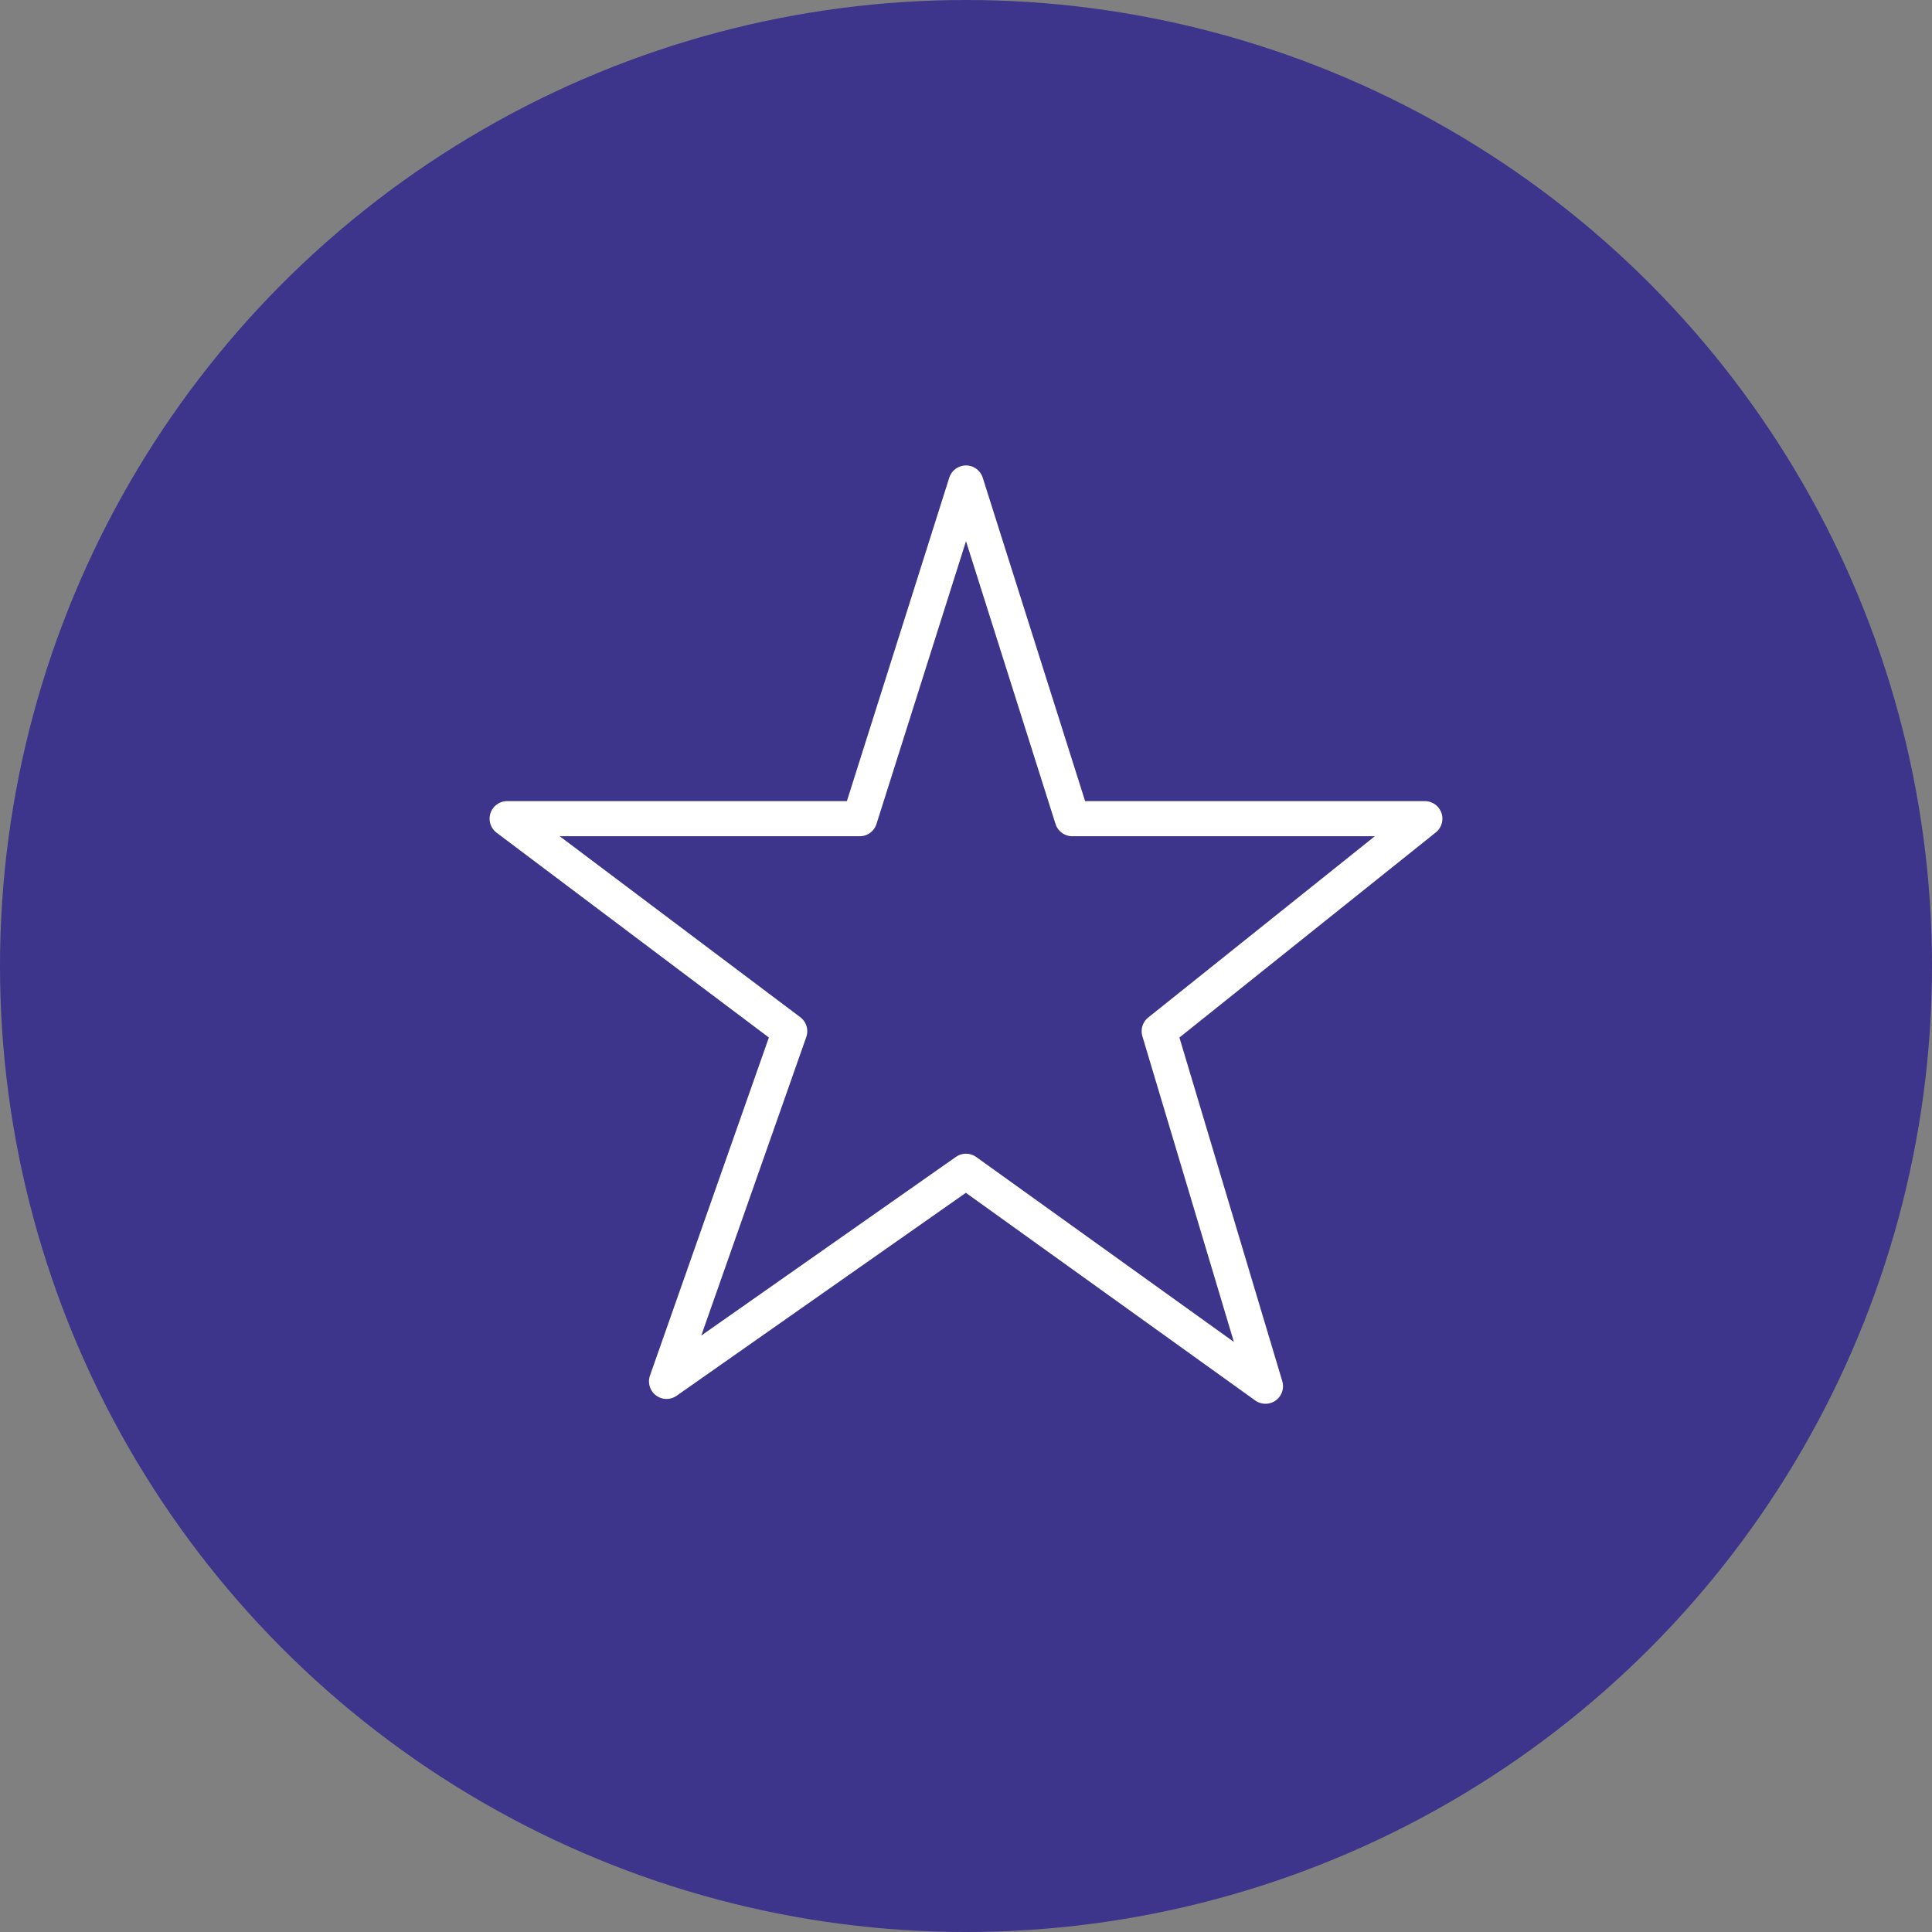
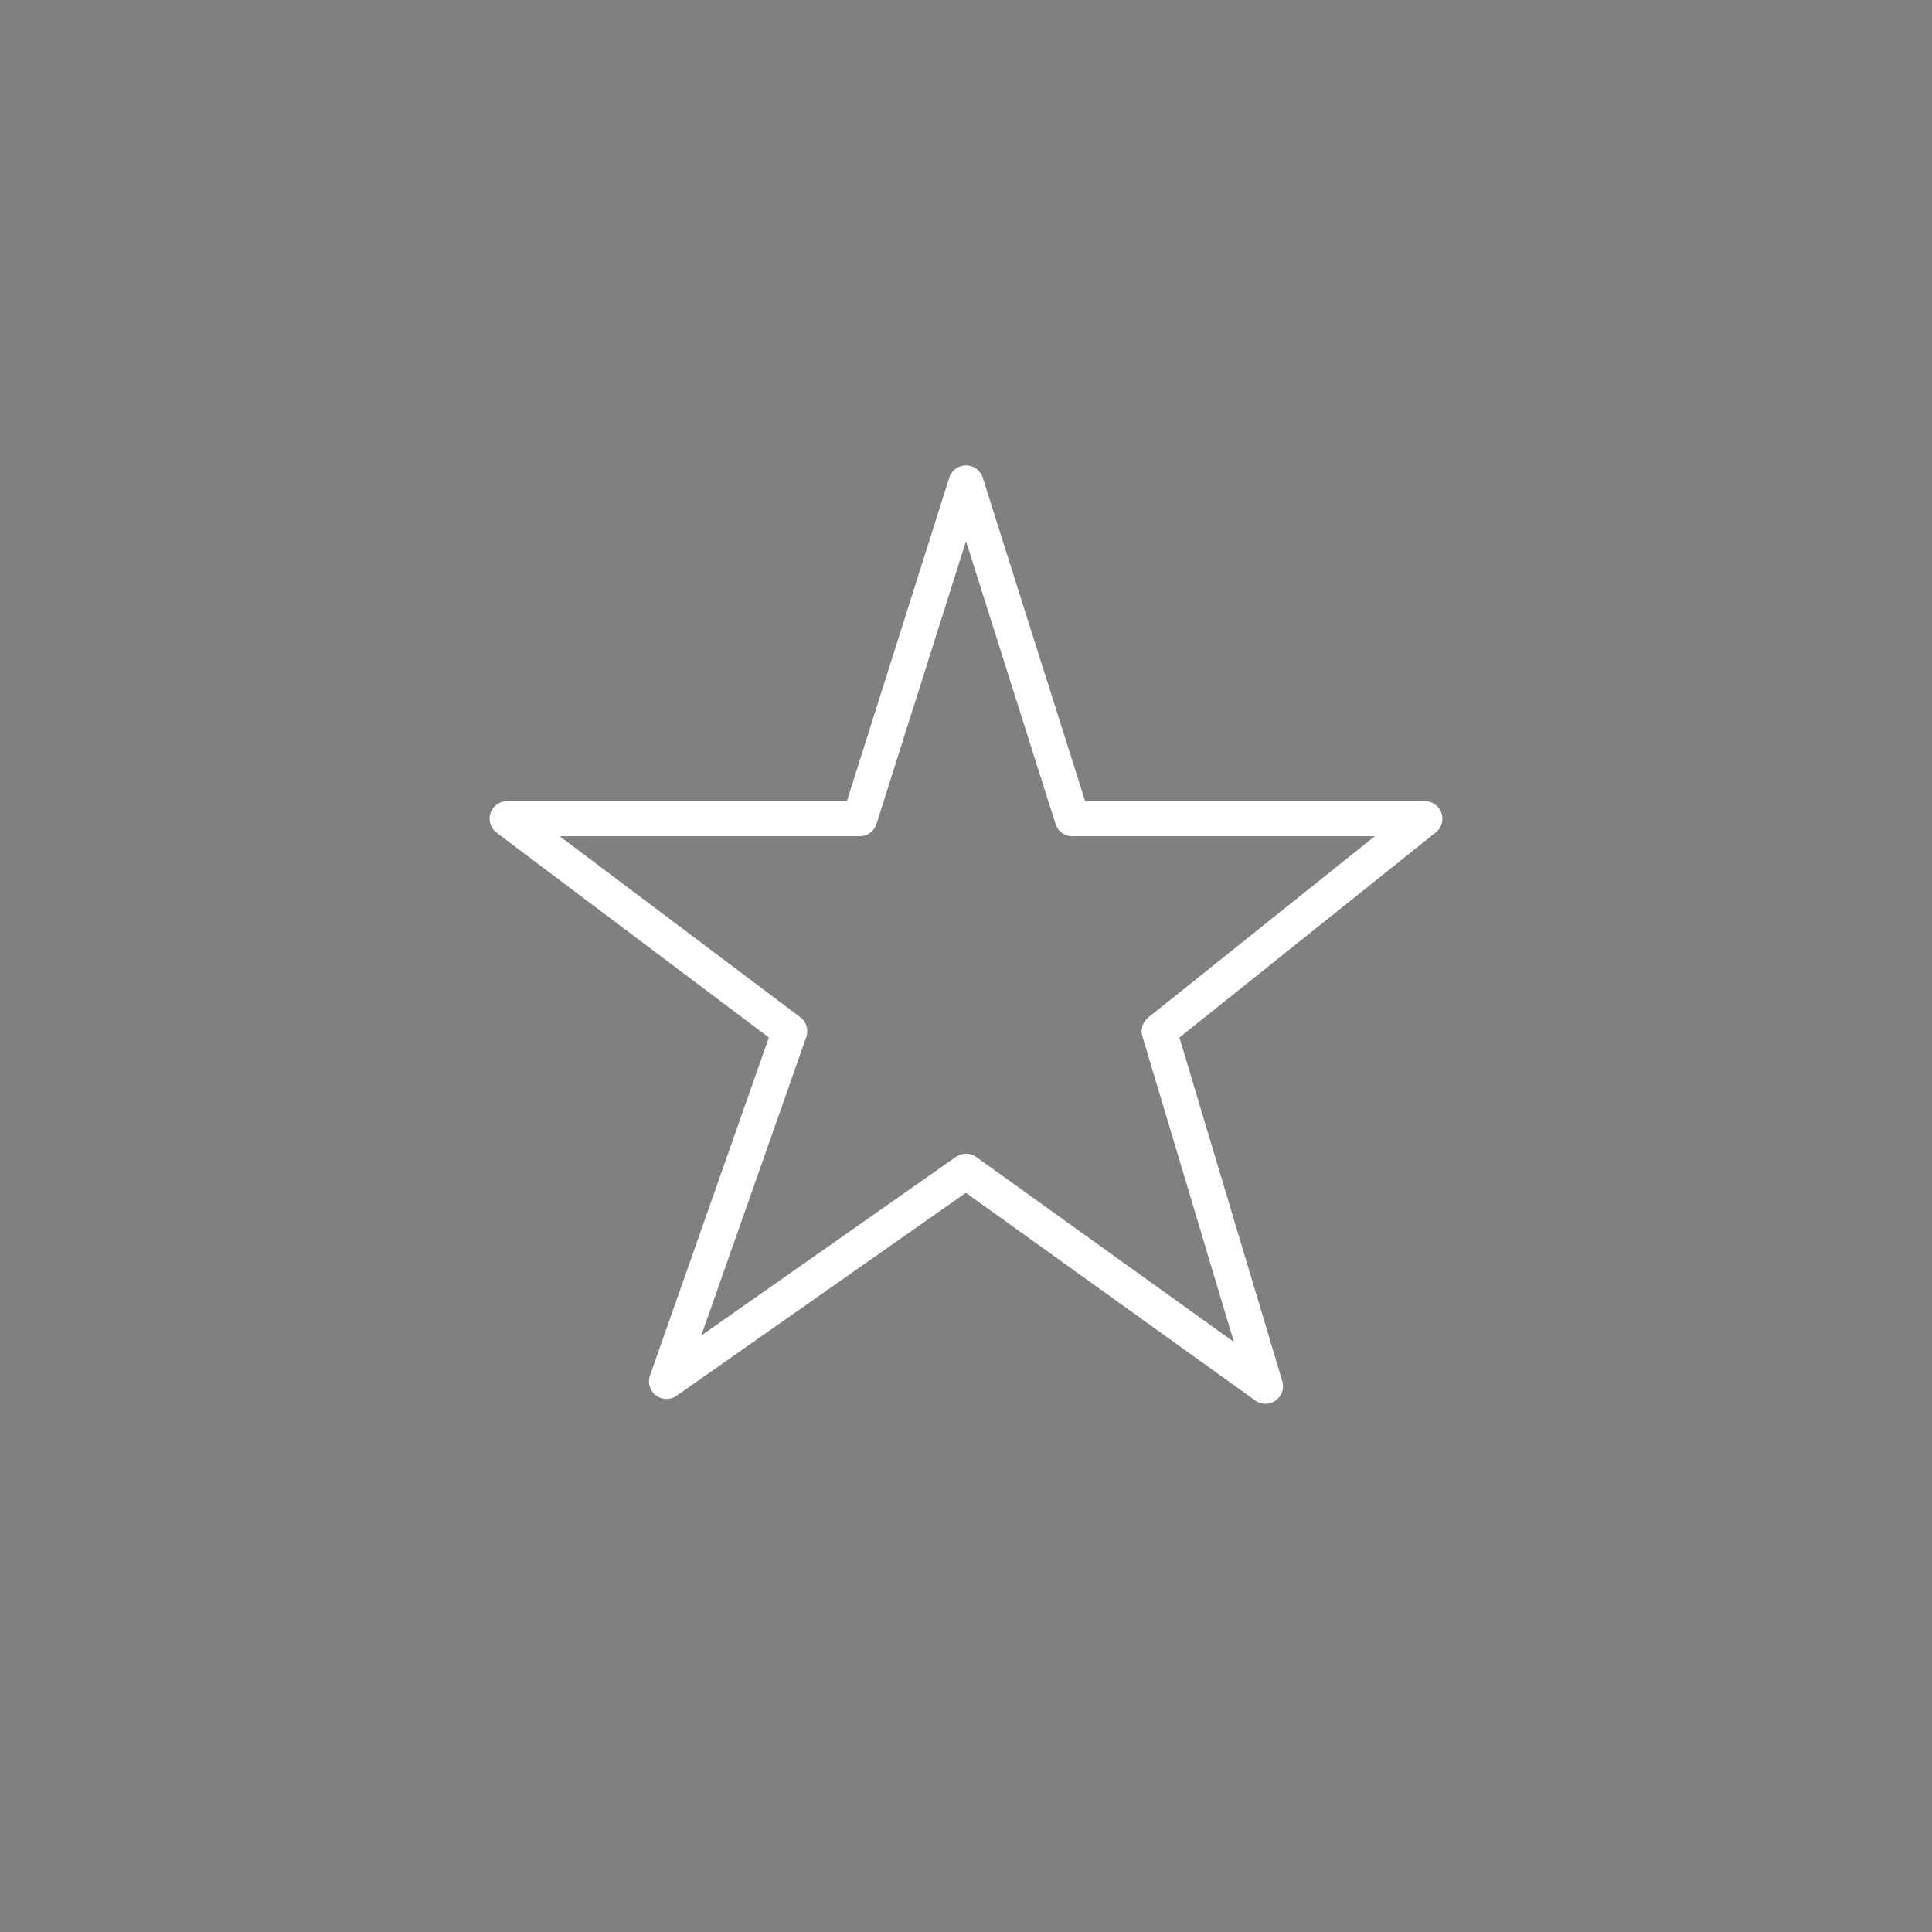
<svg xmlns="http://www.w3.org/2000/svg" version="1.1" id="Layer_1" x="0px" y="0px" viewBox="0 0 80 80" style="enable-background:new 0 0 80 80;" xml:space="preserve">
  <rect x="0" y="0" width="80" height="80" fill="#808080" stroke="none" />
  <style type="text/css">
	.st0{fill-rule:evenodd;clip-rule:evenodd;fill:#3D348B;}
	.st1{fill:none;stroke:#FFFFFF;stroke-width:1.454;stroke-linecap:round;stroke-linejoin:round;}
</style>
  <g>
-     <circle class="st0" cx="40" cy="40" r="40" />
    <path class="st1" d="M40,48.5l-12.4,8.7l5.1-14.5L21,33.9h14.6L40,20l4.4,13.9H59l-11,8.8l4.4,14.7L40,48.5z" />
  </g>
</svg>